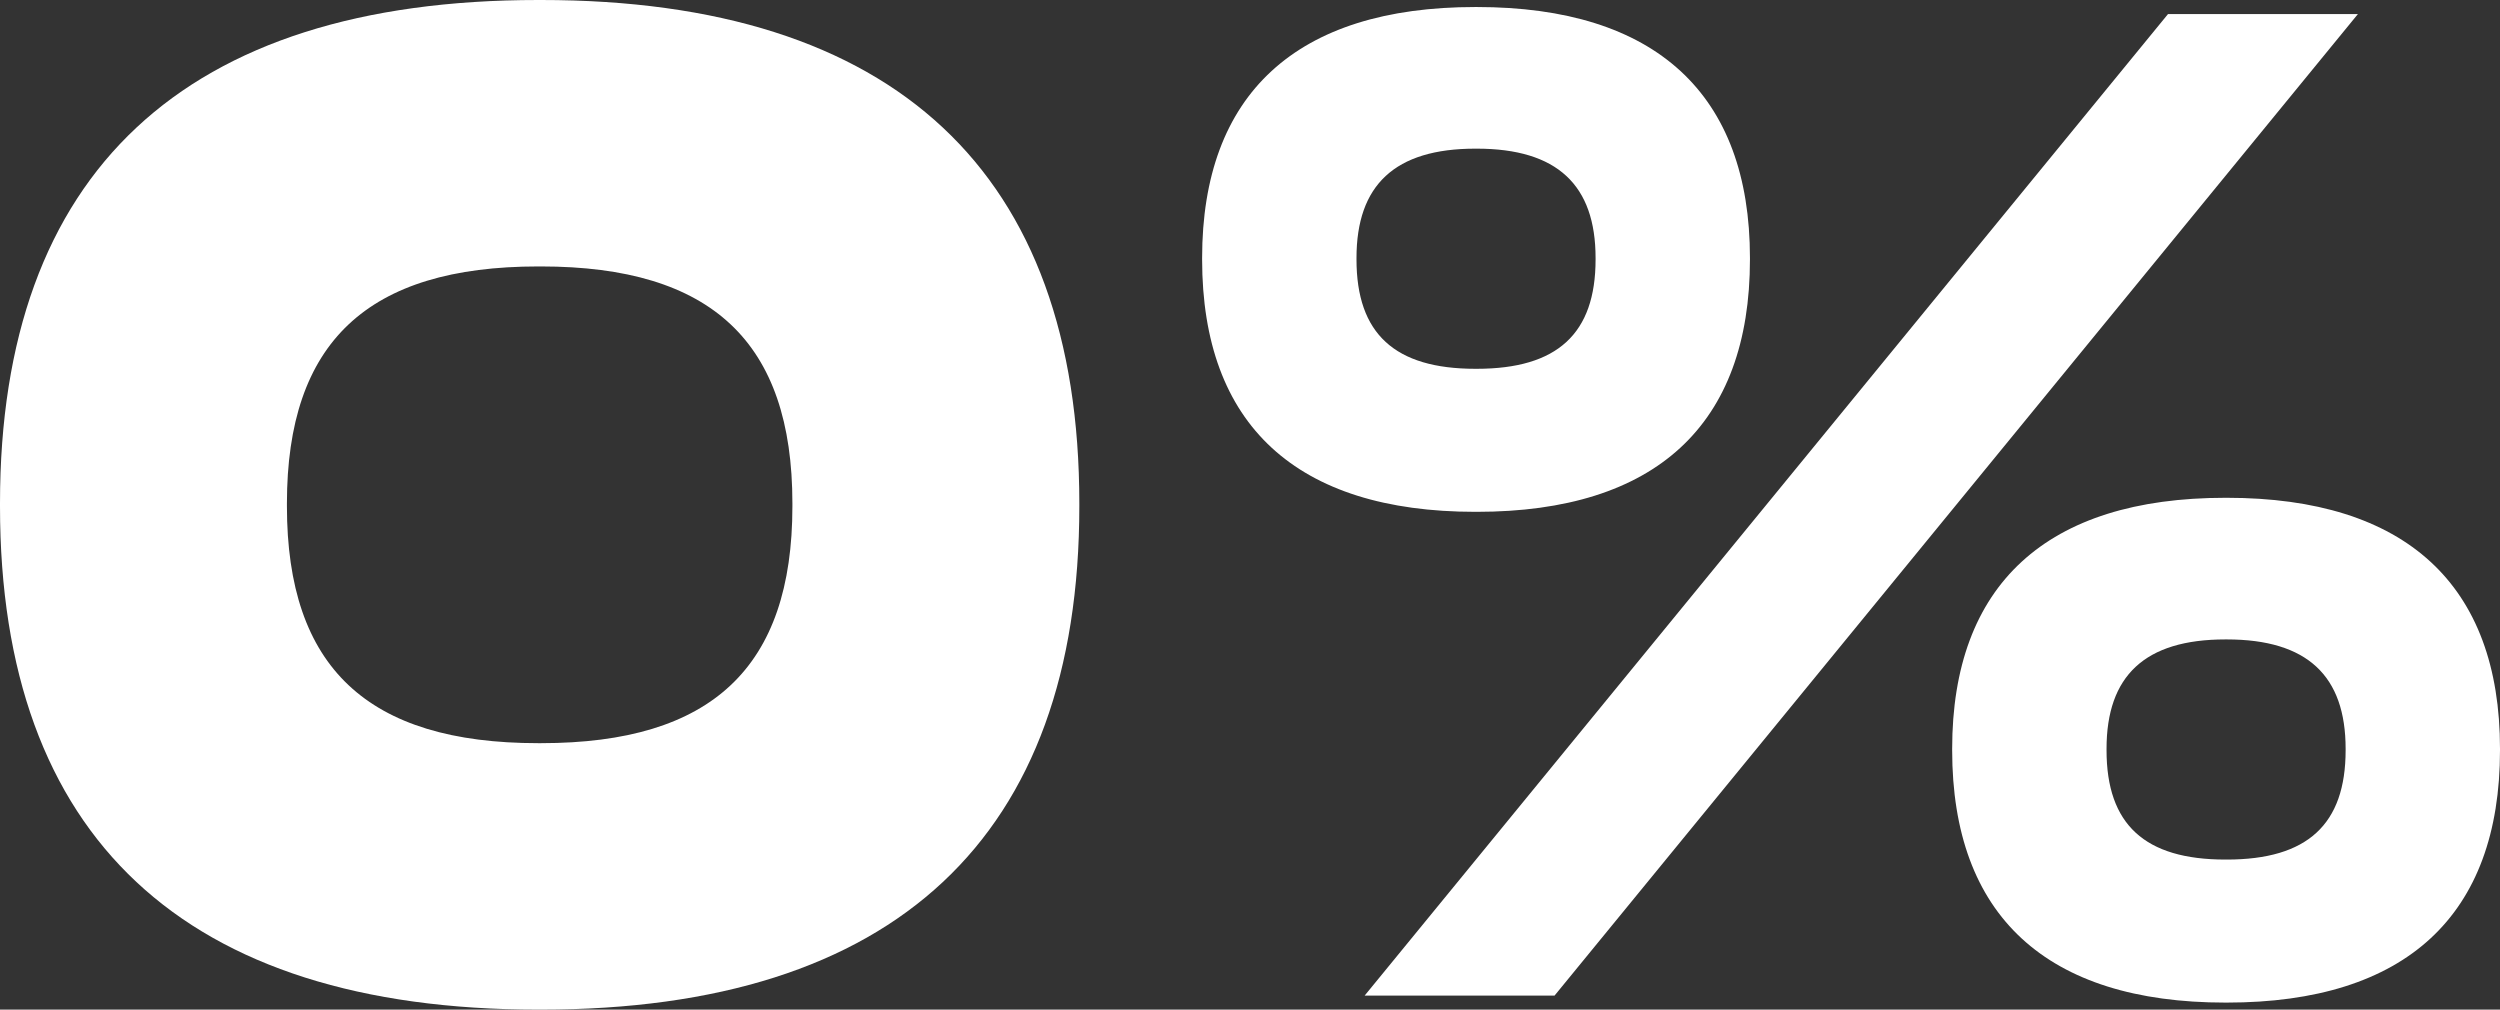
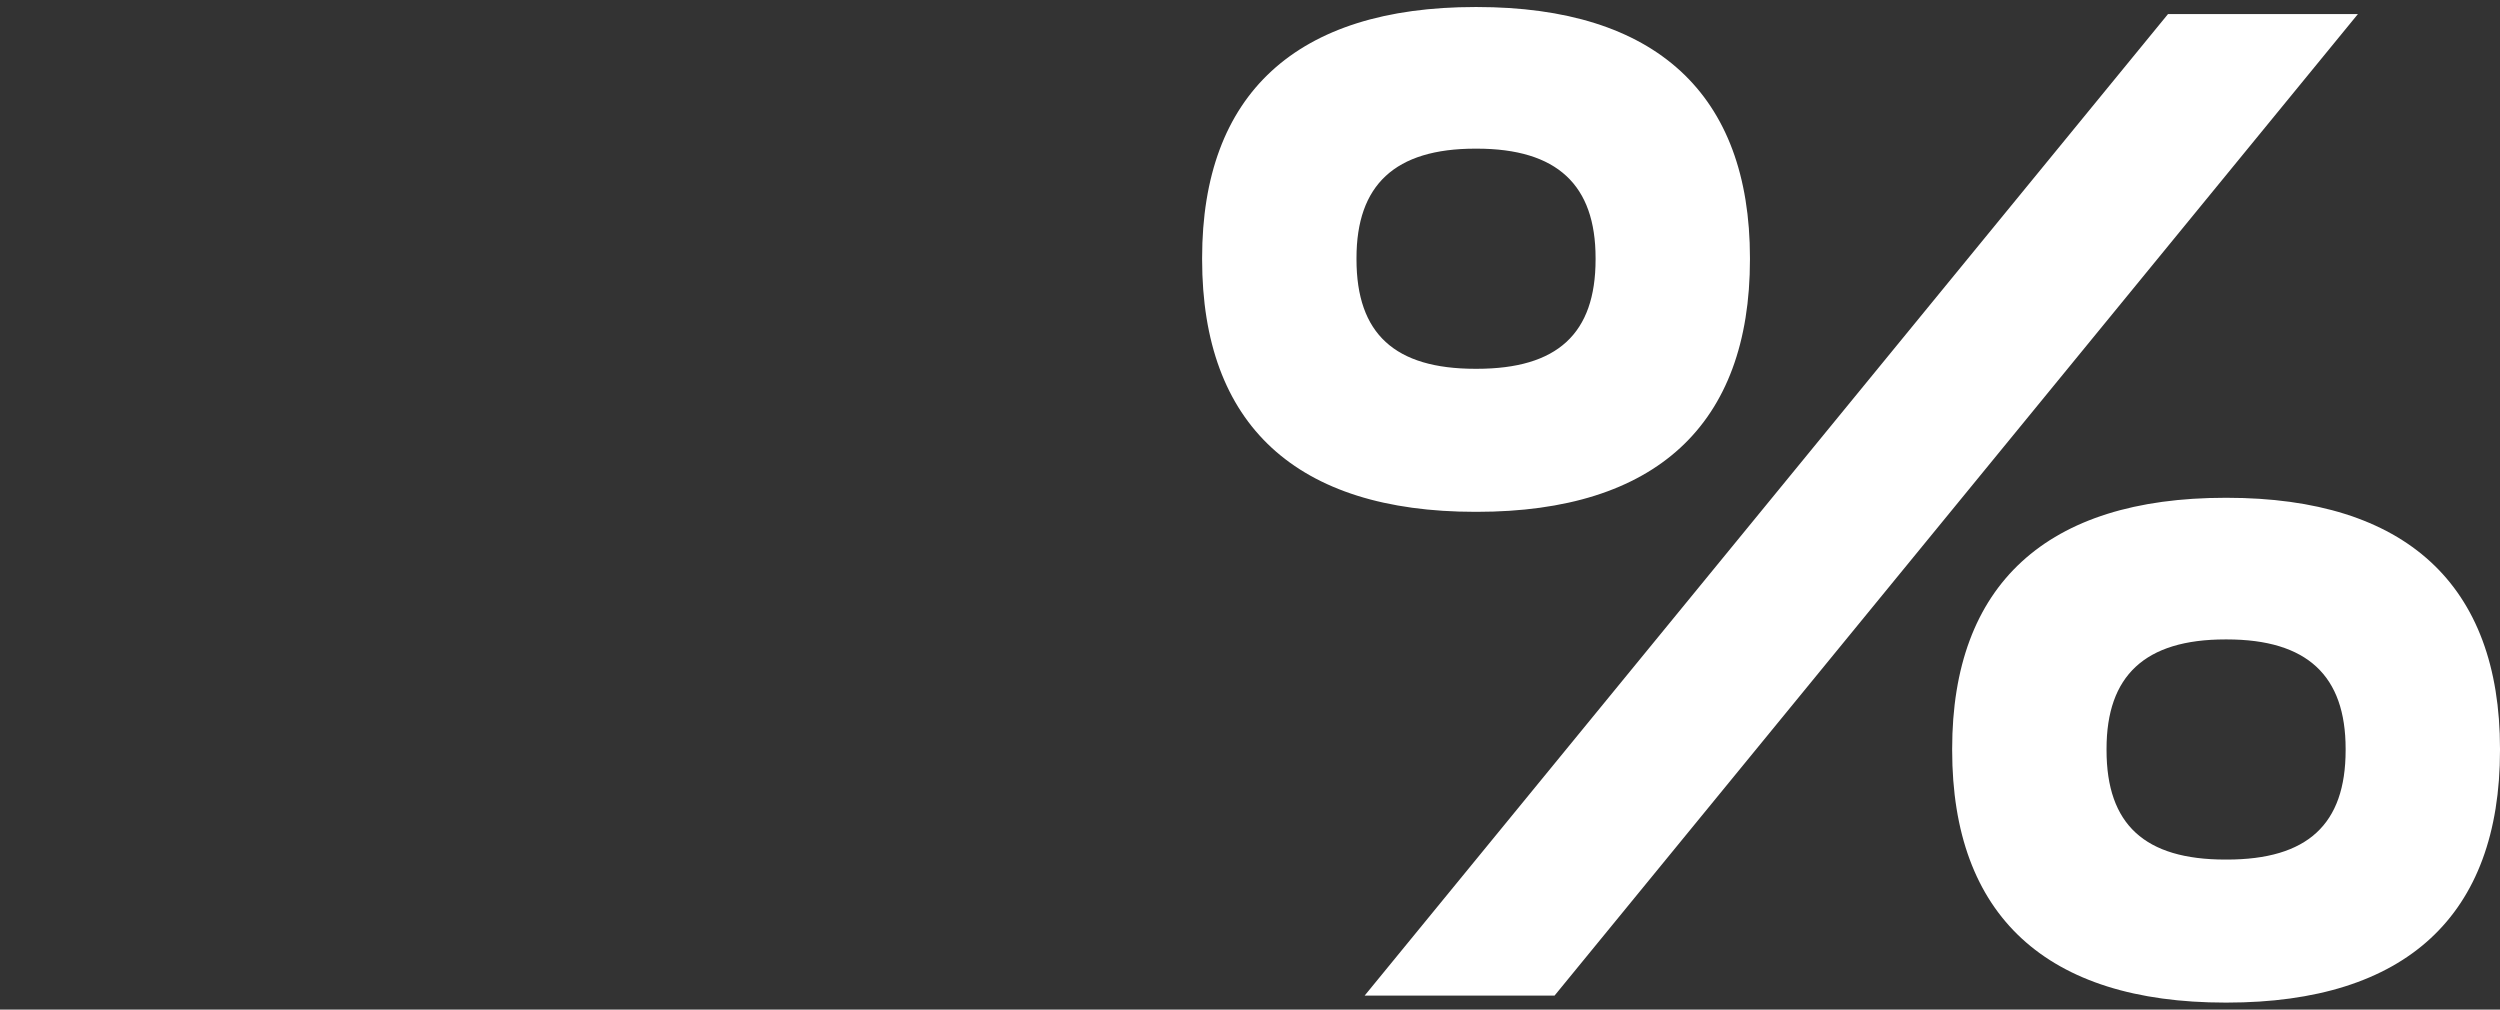
<svg xmlns="http://www.w3.org/2000/svg" width="52" height="21" viewBox="0 0 52 21" fill="none">
  <rect x="0" y="0" width="52" height="21" fill="#333333" stroke="none" />
-   <path d="M11.196 5.542C7.644 5.542 5.968 7.117 5.968 10.471V10.529C5.968 13.883 7.644 15.458 11.196 15.458H11.253C14.805 15.458 16.482 13.883 16.482 10.529V10.471C16.482 7.117 14.805 5.542 11.253 5.542H11.196ZM11.196 0H11.253C18.613 0 22.45 3.587 22.45 10.471V10.529C22.45 17.413 18.613 21 11.253 21H11.196C3.836 21 0 17.413 0 10.529V10.471C0 3.587 3.836 0 11.196 0Z" fill="white" />
-   <path d="M45.095 0.292H49.045L32.335 20.708H28.385L45.095 0.292ZM46.288 10.354H46.317C50.039 10.354 52 12.162 52 15.575V15.604C52 19.046 50.039 20.854 46.317 20.854H46.288C42.566 20.854 40.605 19.046 40.605 15.604V15.575C40.605 12.162 42.566 10.354 46.288 10.354ZM30.687 0.146H30.716C34.438 0.146 36.399 1.954 36.399 5.367V5.396C36.399 8.838 34.438 10.646 30.716 10.646H30.687C26.965 10.646 25.004 8.838 25.004 5.396V5.367C25.004 1.954 26.965 0.146 30.687 0.146ZM46.288 13.3C44.611 13.3 43.816 14.058 43.816 15.575V15.604C43.816 17.15 44.611 17.879 46.288 17.879H46.317C47.993 17.879 48.789 17.15 48.789 15.604V15.575C48.789 14.058 47.993 13.3 46.317 13.3H46.288ZM30.687 3.092C29.011 3.092 28.215 3.85 28.215 5.367V5.396C28.215 6.942 29.011 7.671 30.687 7.671H30.716C32.392 7.671 33.188 6.942 33.188 5.396V5.367C33.188 3.85 32.392 3.092 30.716 3.092H30.687Z" fill="white" />
+   <path d="M45.095 0.292H49.045L32.335 20.708H28.385L45.095 0.292ZM46.288 10.354H46.317C50.039 10.354 52 12.162 52 15.575V15.604C52 19.046 50.039 20.854 46.317 20.854H46.288C42.566 20.854 40.605 19.046 40.605 15.604V15.575C40.605 12.162 42.566 10.354 46.288 10.354ZM30.687 0.146H30.716C34.438 0.146 36.399 1.954 36.399 5.367V5.396C36.399 8.838 34.438 10.646 30.716 10.646H30.687C26.965 10.646 25.004 8.838 25.004 5.396V5.367C25.004 1.954 26.965 0.146 30.687 0.146M46.288 13.3C44.611 13.3 43.816 14.058 43.816 15.575V15.604C43.816 17.15 44.611 17.879 46.288 17.879H46.317C47.993 17.879 48.789 17.15 48.789 15.604V15.575C48.789 14.058 47.993 13.3 46.317 13.3H46.288ZM30.687 3.092C29.011 3.092 28.215 3.85 28.215 5.367V5.396C28.215 6.942 29.011 7.671 30.687 7.671H30.716C32.392 7.671 33.188 6.942 33.188 5.396V5.367C33.188 3.85 32.392 3.092 30.716 3.092H30.687Z" fill="white" />
</svg>